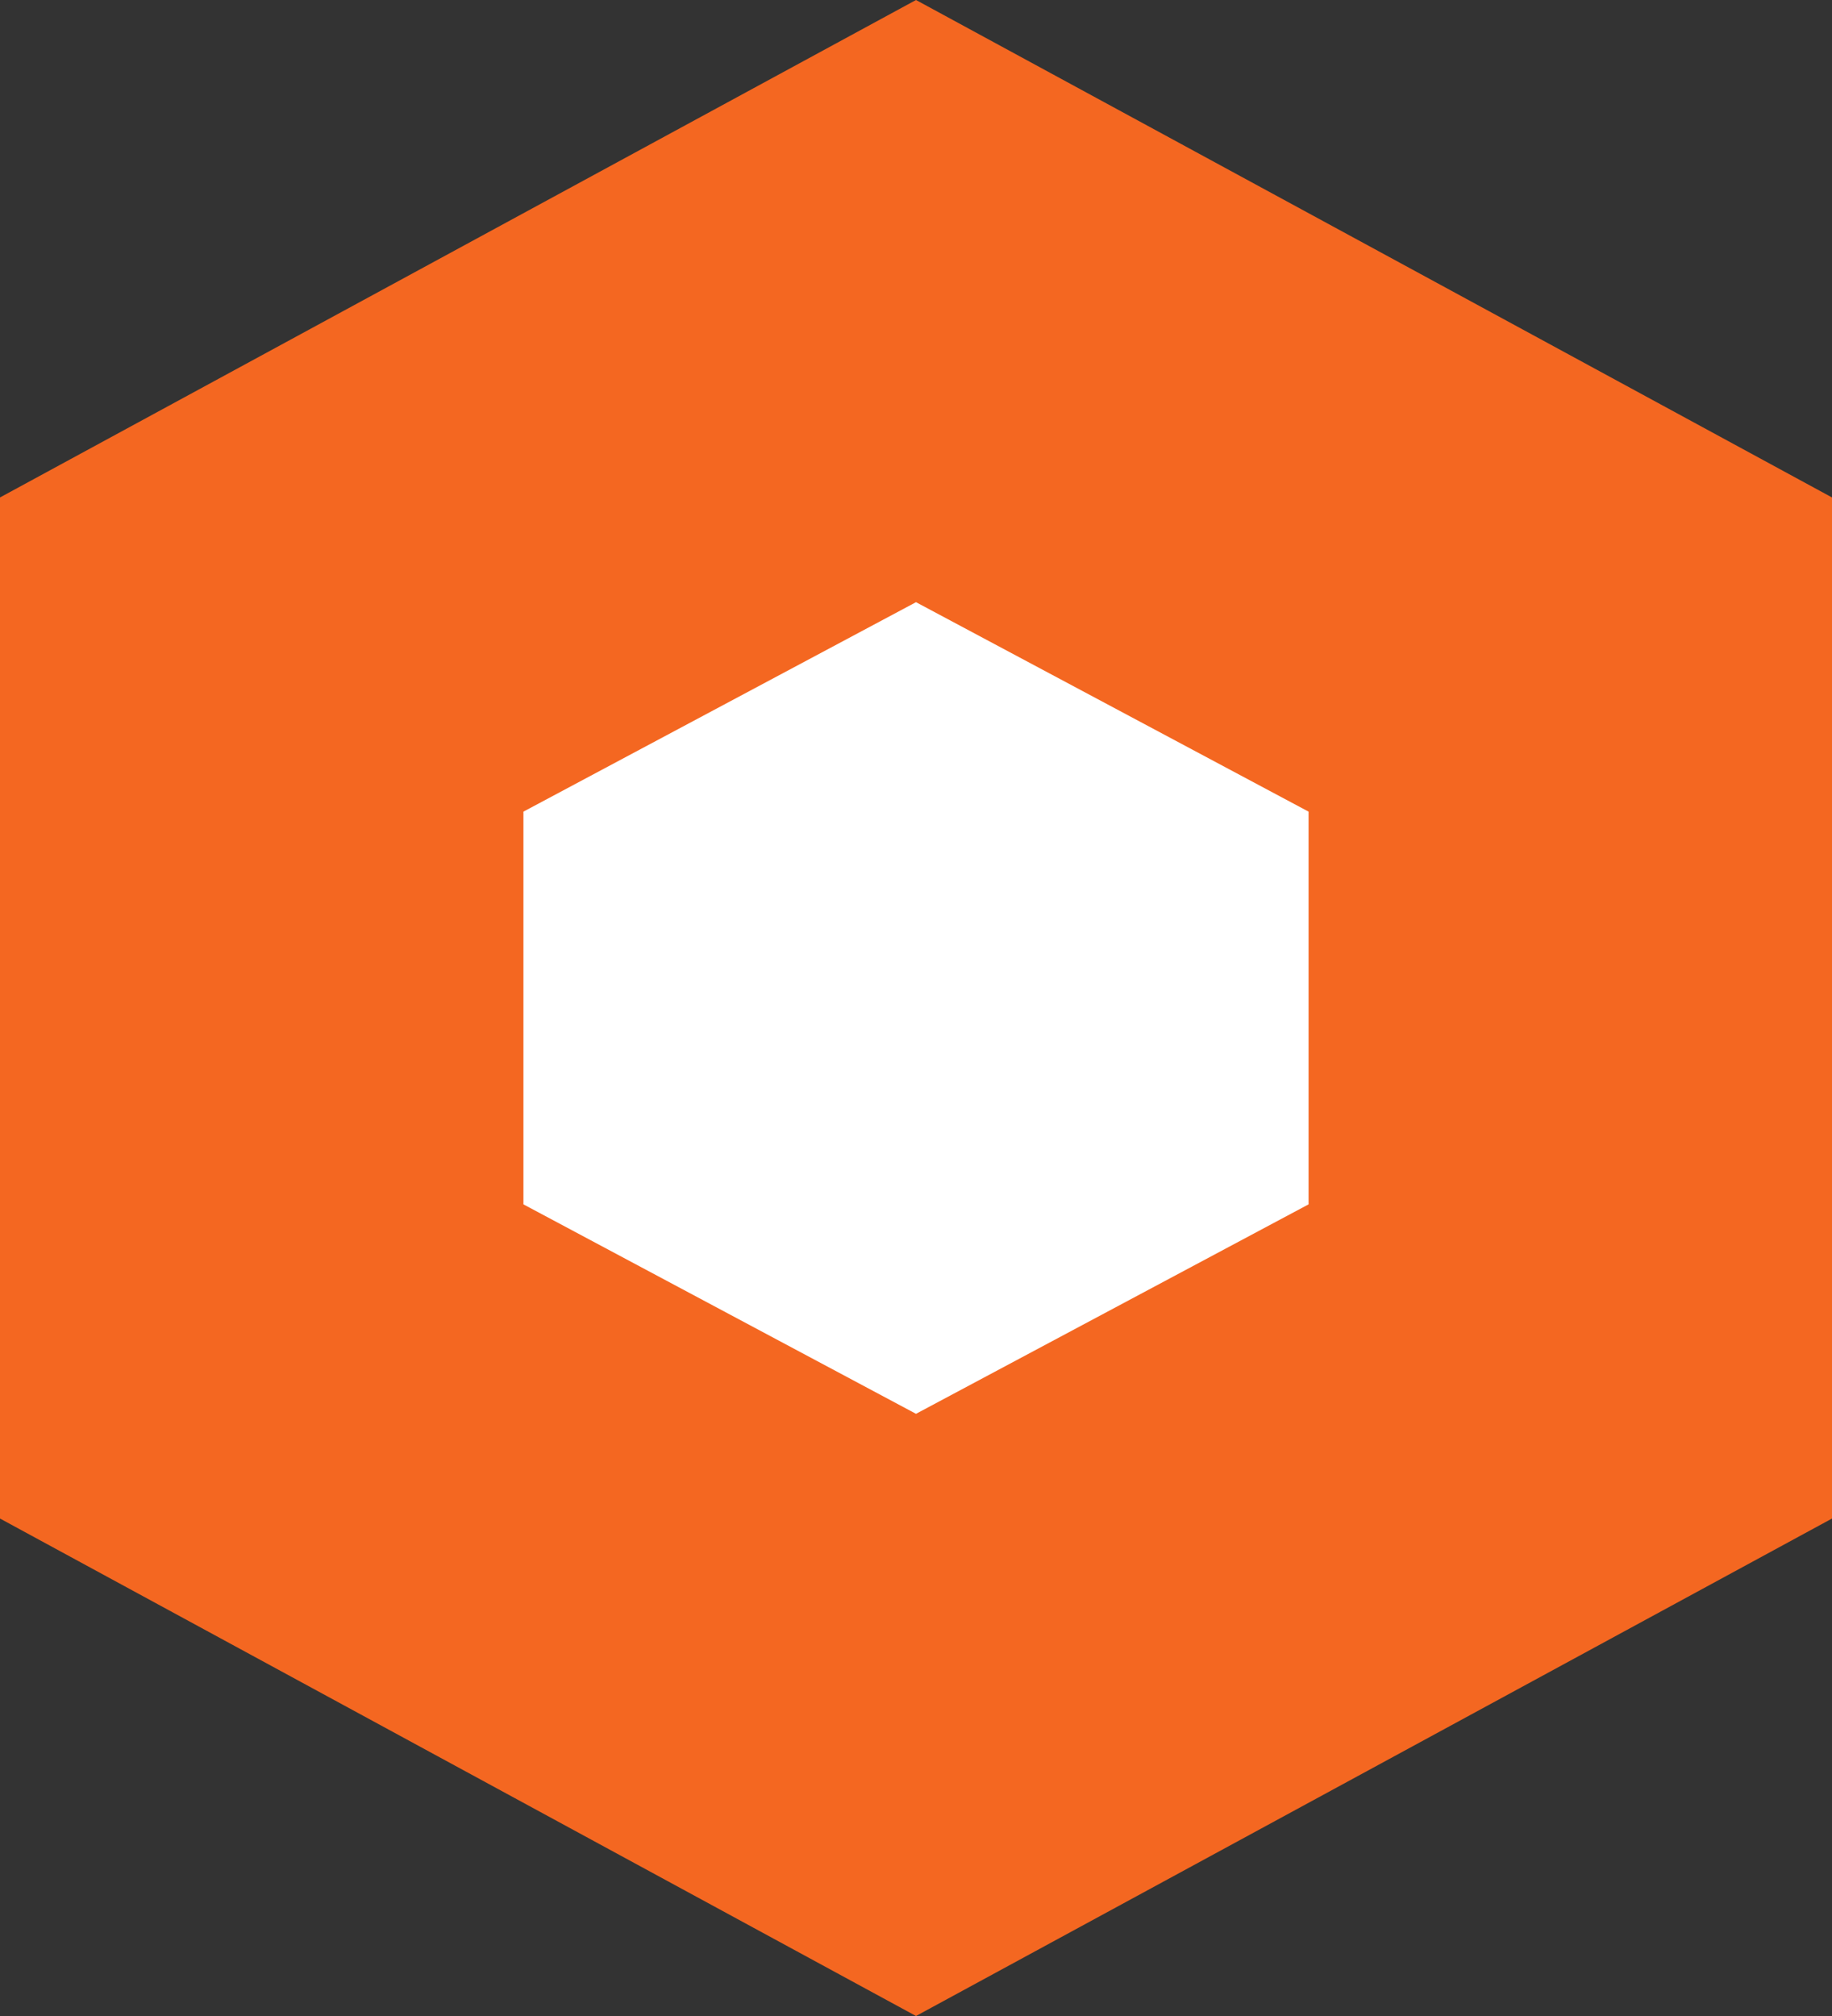
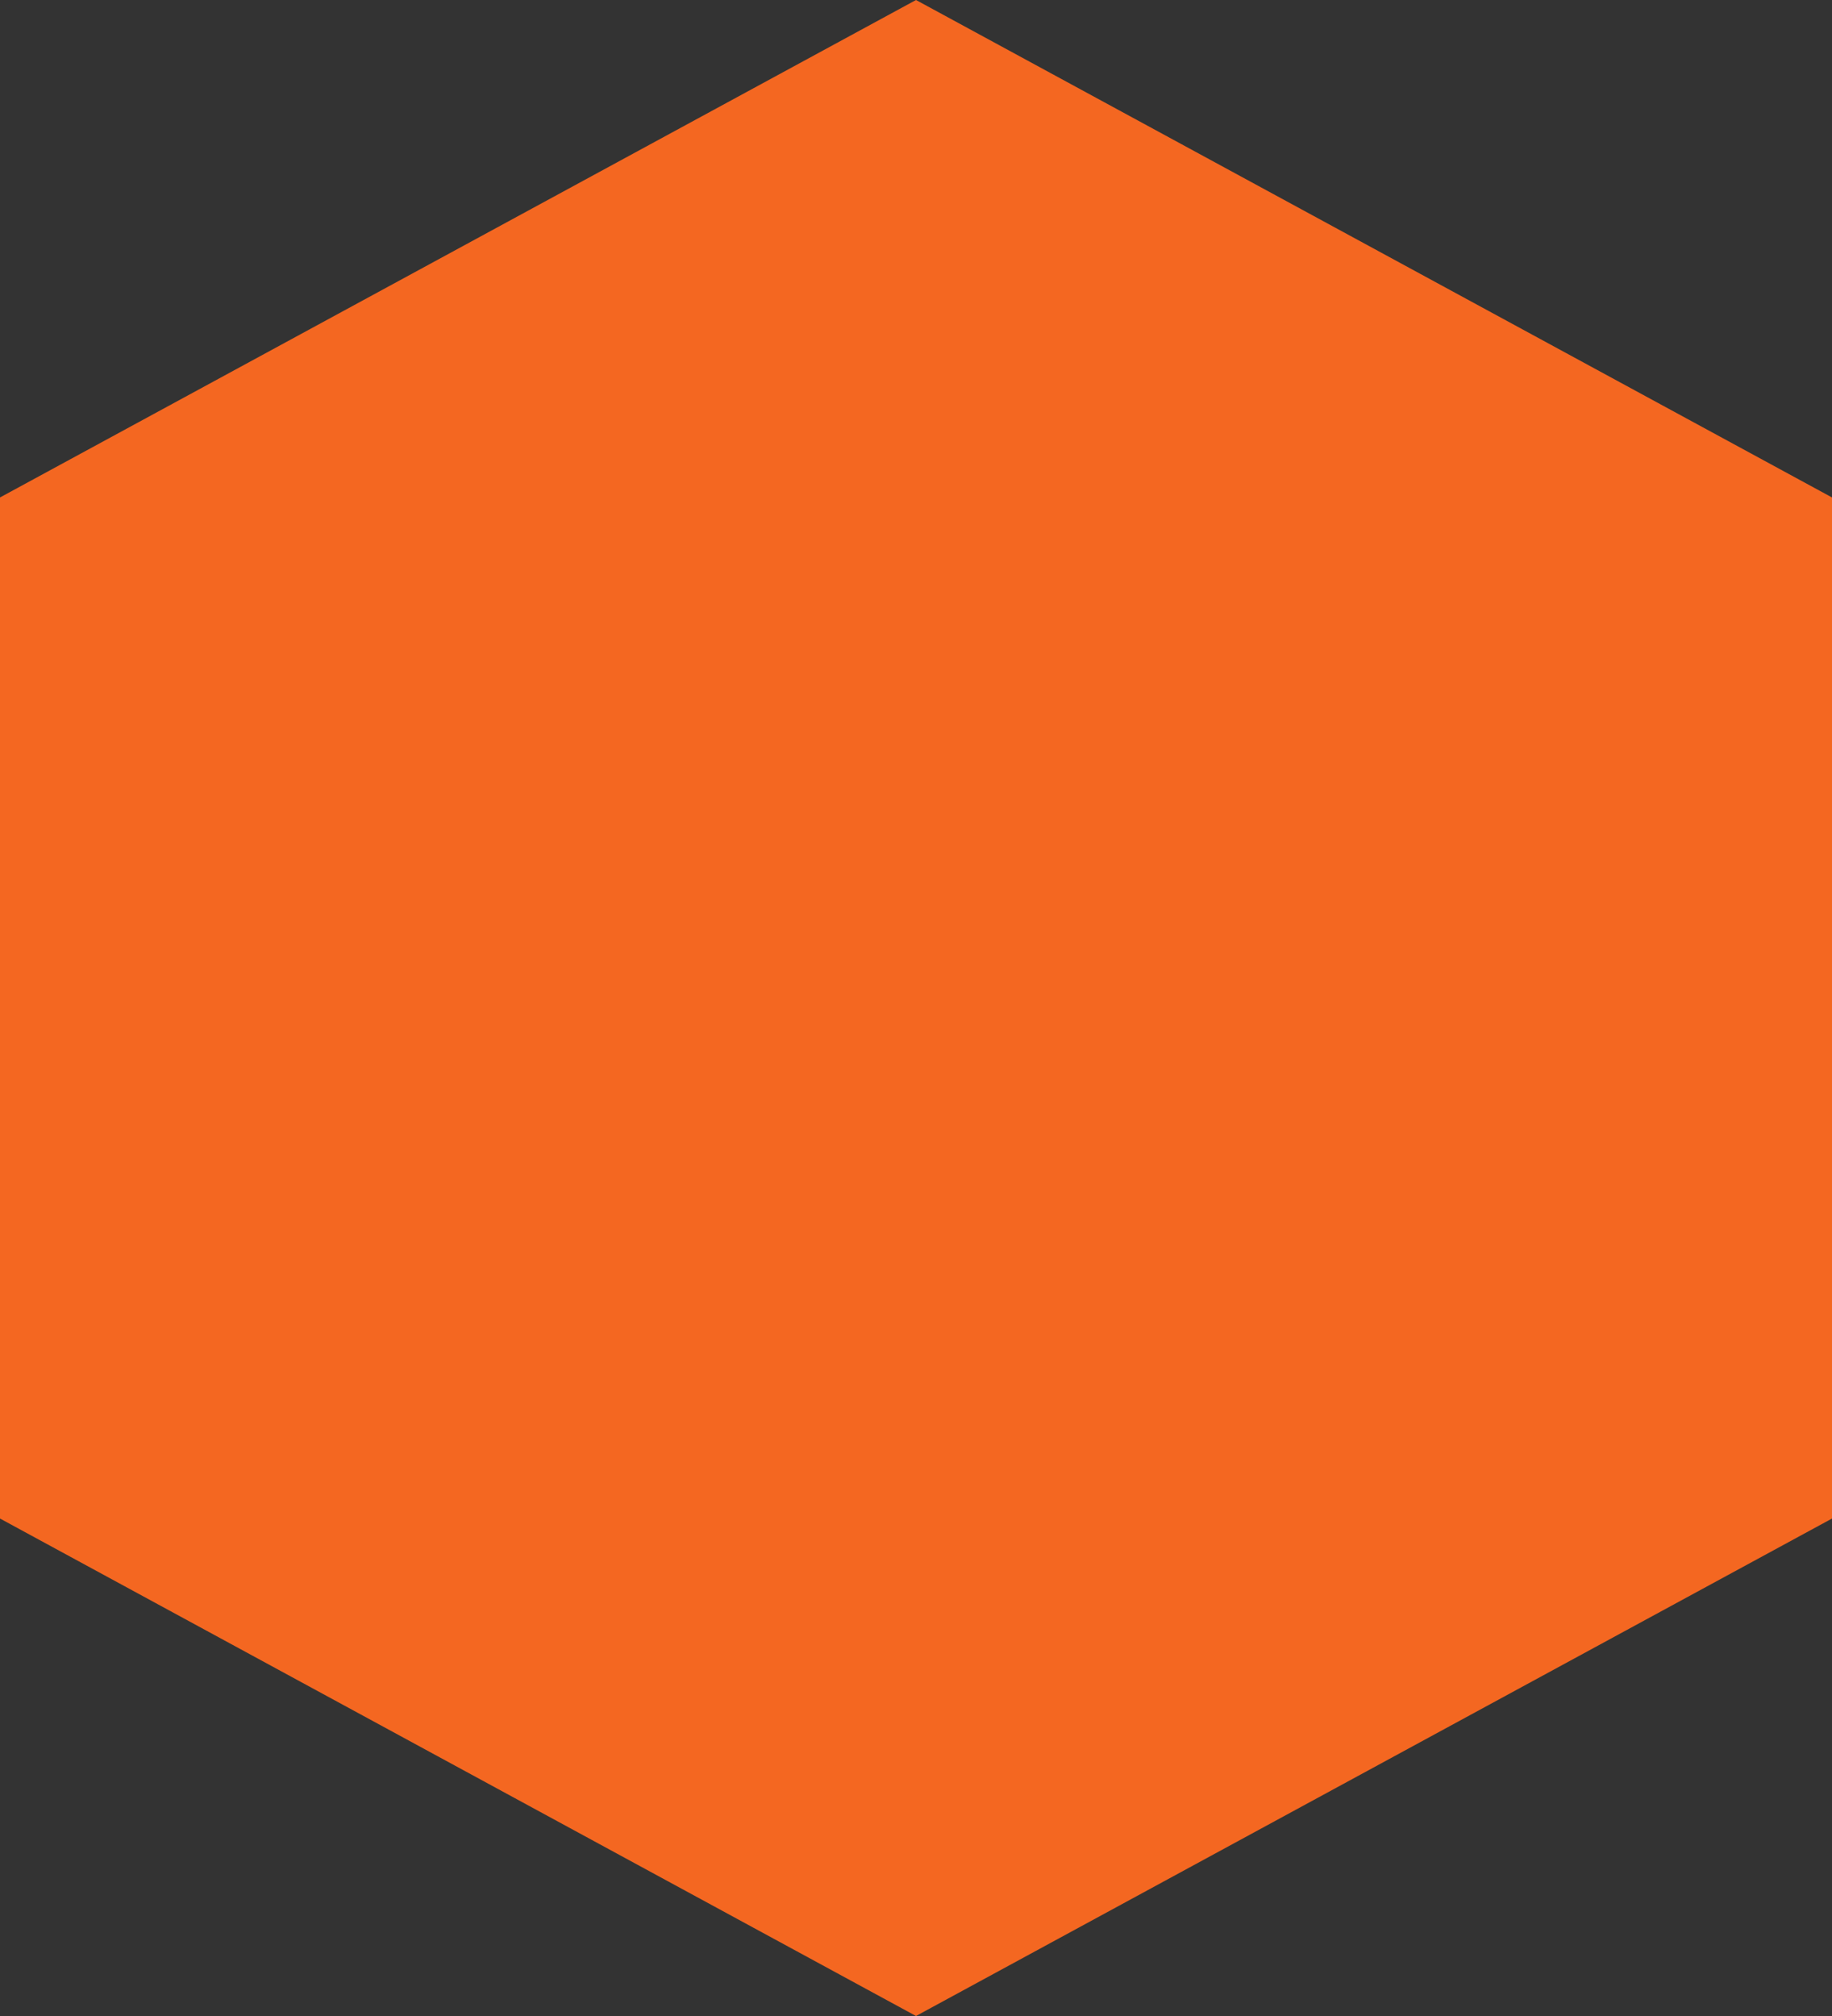
<svg xmlns="http://www.w3.org/2000/svg" version="1.1" id="レイヤー_1" x="0px" y="0px" viewBox="0 0 7 7.7" style="enable-background:new 0 0 7 7.7;" xml:space="preserve">
  <rect x="0" y="0" width="7" height="7.7" fill="#333333" stroke="none" />
  <style type="text/css">
	.st0{fill:#F46721;}
	.st1{fill:#FFFFFF;}
</style>
  <title>アセット 52</title>
  <g id="レイヤー_2_1_">
    <g id="レイヤー_1-2">
      <path class="st0" d="M3.5,0L0,1.9v3.9l3.5,1.9L7,5.8V1.9L3.5,0z" />
    </g>
  </g>
-   <polyline class="st1" points="3.5,2.3 5,3.1 5,4.6 3.5,5.4 2,4.6 2,3.1 3.5,2.3 " />
</svg>